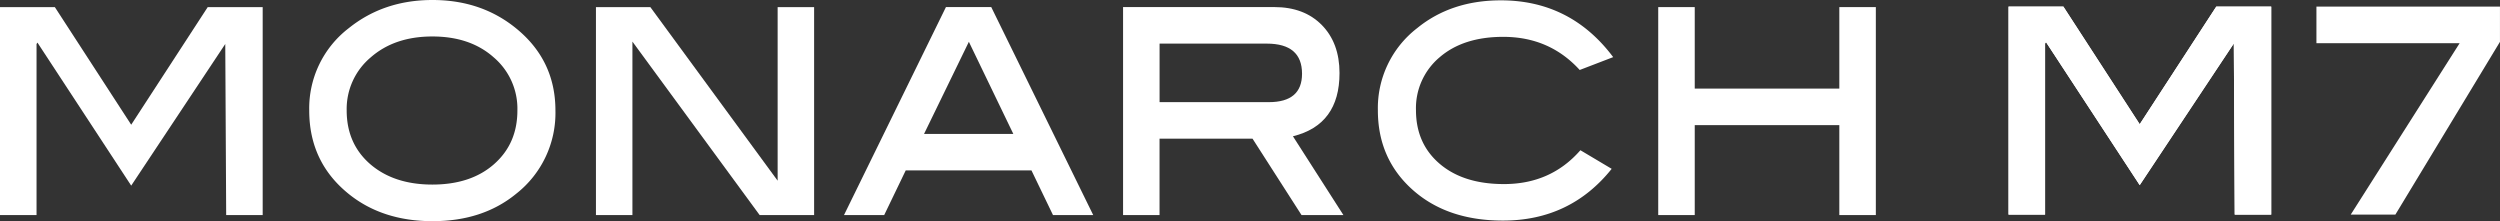
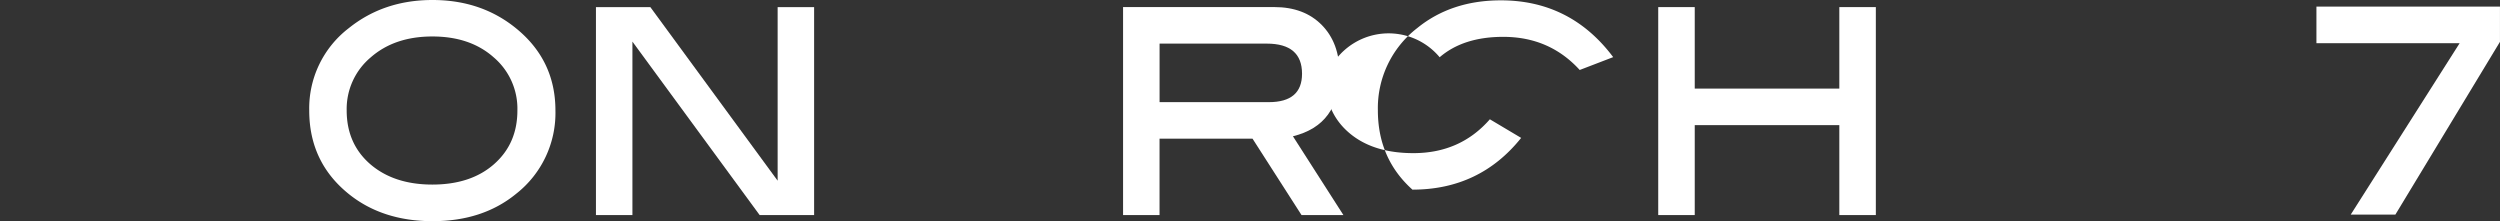
<svg xmlns="http://www.w3.org/2000/svg" viewBox="0 0 799.15 70.7">
  <rect x="0" y="0" width="799.15" height="70.7" fill="#333333" stroke="none" />
  <g id="af8a3210-9f40-445c-9898-68494de5d3fd" data-name="Layer 2">
    <g id="aef22538-d995-484b-8f7f-904e3fb9a0c3" data-name="logo">
-       <polygon points="41.94 39.87 17.53 2.27 0 2.27 0 68.75 11.68 68.75 11.68 14.06 11.97 13.62 41.94 59.34 72.01 14.06 72.3 68.75 83.97 68.75 83.97 2.27 66.4 2.27 41.94 39.87" fill="#fff" />
      <path d="M164.9,9q-11.09-9-26.65-9T111.49,9A32.29,32.29,0,0,0,98.85,35.34q0,16.44,12.55,26.6,10.8,8.75,26.85,8.76T165,61.94a32.81,32.81,0,0,0,12.55-26.6Q177.56,19.24,164.9,9Zm-7,43.5Q150.49,59,138.2,59t-19.88-6.55q-7.51-6.55-7.5-17.17a21.54,21.54,0,0,1,7.65-16.91q7.64-6.71,19.73-6.71t19.59,6.65a21.54,21.54,0,0,1,7.6,17Q165.39,45.91,157.93,52.47Z" fill="#fff" />
      <polygon points="248.58 57.76 207.89 2.27 190.5 2.27 190.5 68.75 202.16 68.75 202.16 13.3 242.83 68.75 260.24 68.75 260.24 2.27 248.58 2.27 248.58 57.76" fill="#fff" />
-       <path d="M302.38,2.26,269.79,68.75h12.85l6.88-14.27h40.2l6.88,14.27h12.86L316.86,2.26Zm-7,40.55,14.33-29.45,14.21,29.45Z" fill="#fff" />
      <path d="M428.19,23.35c0-6.41-1.9-11.53-5.66-15.35s-8.81-5.74-15.18-5.74H359V68.75h11.66V44.32h29.72l15.67,24.43h13.39L413.3,43.56Q428.2,39.89,428.19,23.35Zm-57.52,9.3V13.94h34.25q11.29,0,11.29,9.63,0,9.08-10.61,9.08Z" fill="#fff" />
-       <path d="M460.2,18.3q7.59-6.53,20.34-6.52,14.77,0,24.43,10.59l10.7-4.11Q502.05.11,479.76.11,463.91.11,453,9a32.28,32.28,0,0,0-12.55,26.27q0,15.45,11.05,25.35t28.94,9.89q21.52,0,34.75-16.54l-10-5.95q-9.46,10.83-24.44,10.82-12.94,0-20.53-6.47t-7.59-17.15A21.24,21.24,0,0,1,460.2,18.3Z" fill="#fff" />
+       <path d="M460.2,18.3q7.59-6.53,20.34-6.52,14.77,0,24.43,10.59l10.7-4.11Q502.05.11,479.76.11,463.91.11,453,9a32.28,32.28,0,0,0-12.55,26.27q0,15.45,11.05,25.35q21.52,0,34.75-16.54l-10-5.95q-9.46,10.83-24.44,10.82-12.94,0-20.53-6.47t-7.59-17.15A21.24,21.24,0,0,1,460.2,18.3Z" fill="#fff" />
      <polygon points="587.96 28.32 541.74 28.32 541.74 2.27 530.07 2.27 530.07 68.75 541.74 68.75 541.74 40 587.96 40 587.96 68.75 599.63 68.75 599.63 2.27 587.96 2.27 587.96 28.32" fill="#fff" />
-       <polygon points="683.98 39.71 659.58 2.11 642.05 2.11 642.05 68.59 653.73 68.59 653.73 13.9 654.02 13.46 683.98 59.18 714.06 13.9 714.35 68.59 726.02 68.59 726.02 2.11 708.45 2.11 683.98 39.71" fill="#fff" />
      <polygon points="740.47 2.11 740.47 13.8 786.25 13.8 751.44 68.59 765.71 68.59 799.14 13.37 799.14 2.11 740.47 2.11" fill="#fff" />
-       <polygon points="683.98 39.71 659.58 2.11 642.05 2.11 642.05 68.59 653.73 68.59 653.73 13.9 654.02 13.46 683.98 59.18 714.06 13.9 714.35 68.59 726.02 68.59 726.02 2.11 708.45 2.11 683.98 39.71" fill="#fff" />
    </g>
  </g>
</svg>